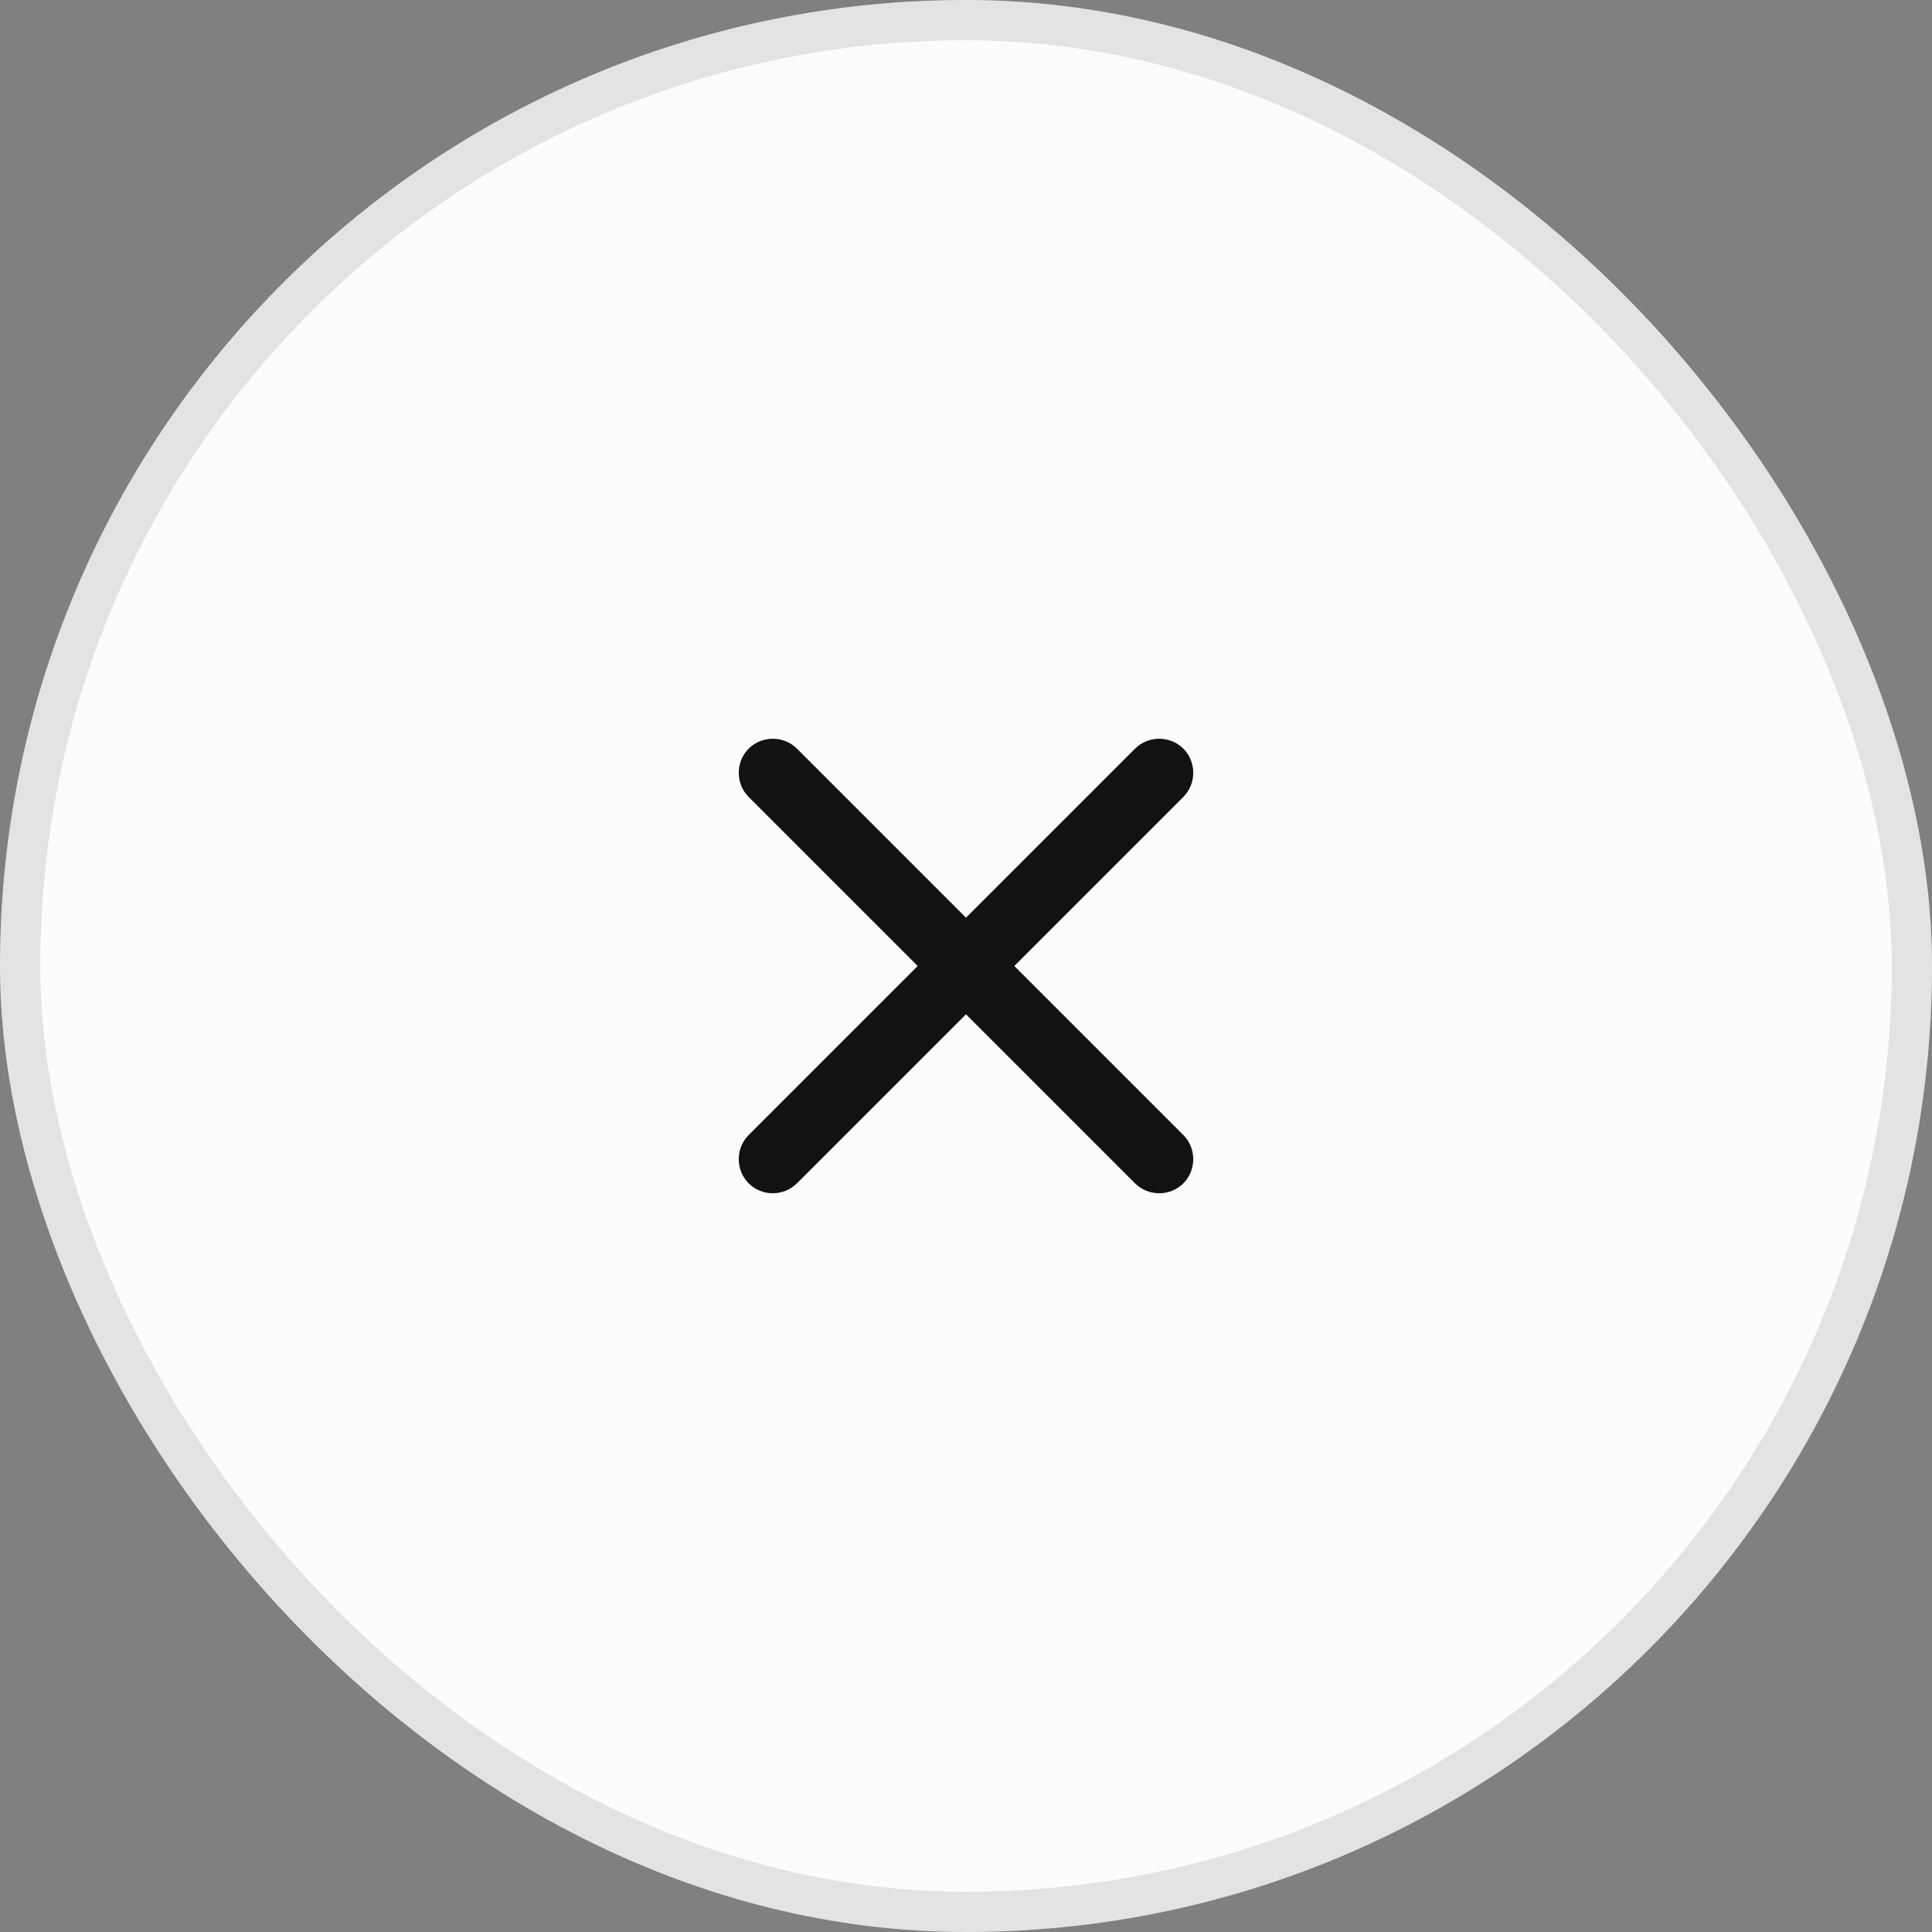
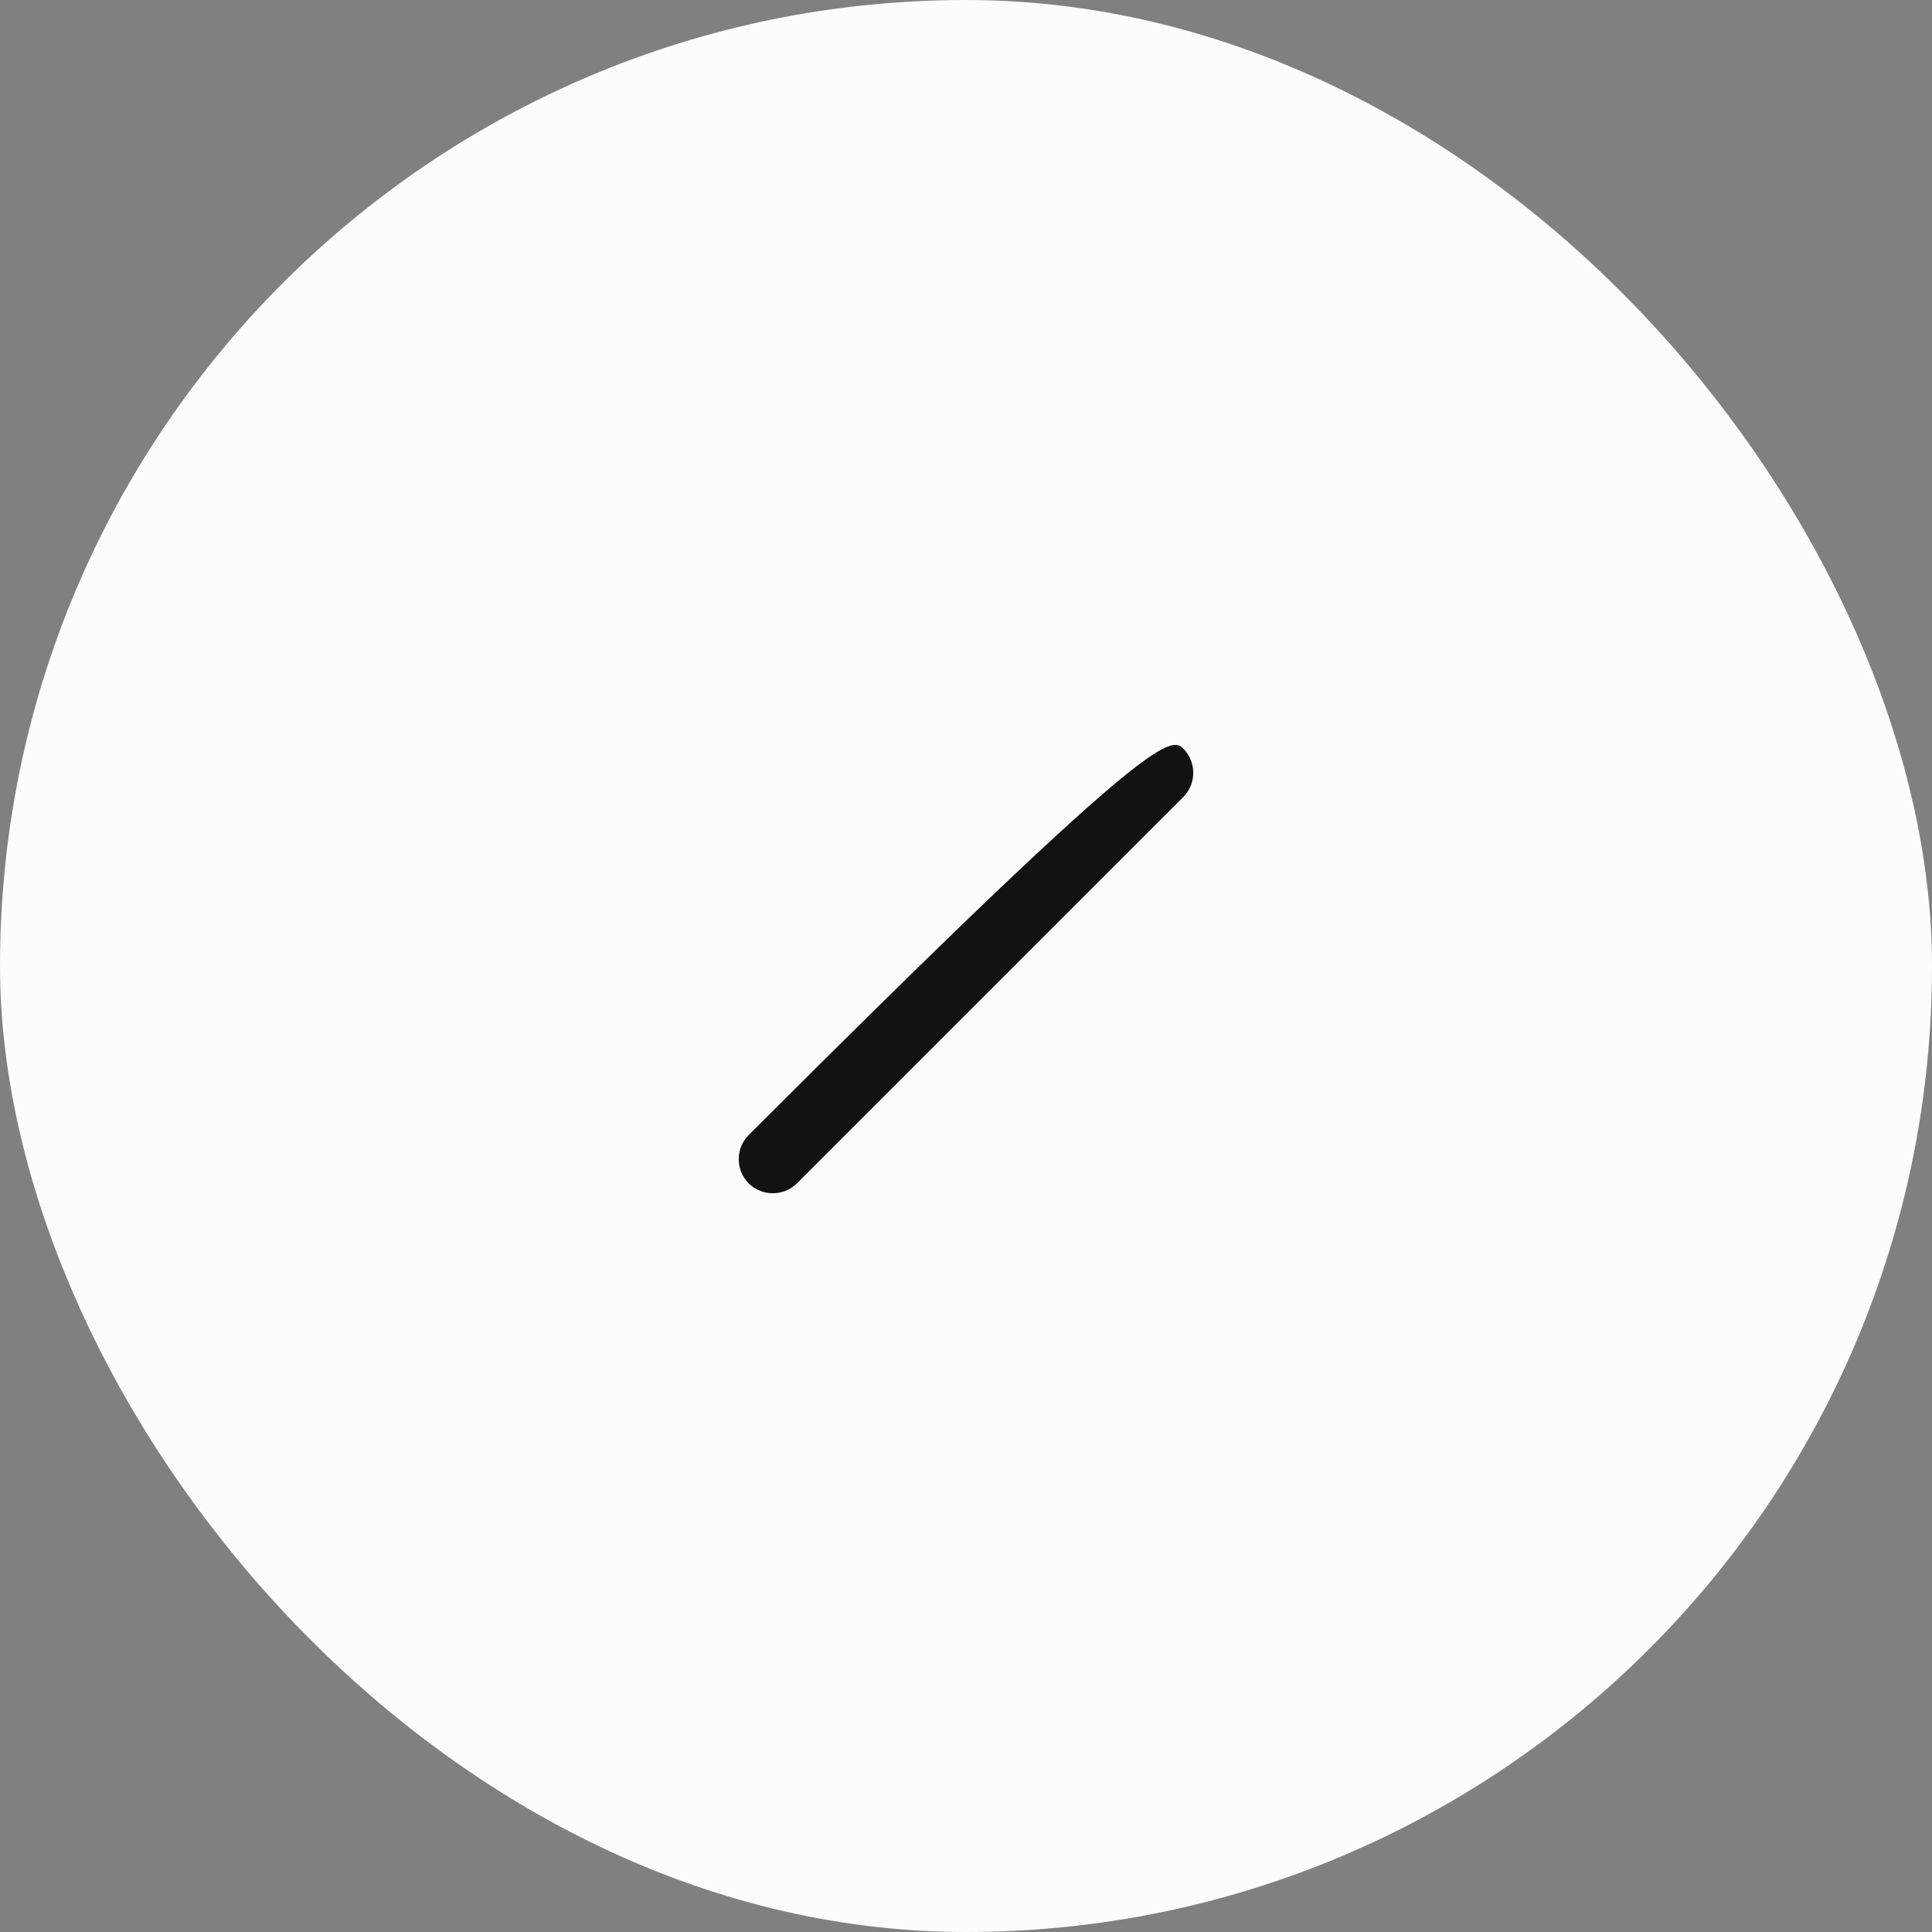
<svg xmlns="http://www.w3.org/2000/svg" width="48" height="48" viewBox="0 0 48 48" fill="none">
  <rect x="0" y="0" width="48" height="48" fill="#808080" stroke="none" />
  <rect width="48" height="48" rx="24" fill="#FCFCFD" />
-   <rect x="0.5" y="0.5" width="47" height="47" rx="23.5" stroke="black" stroke-opacity="0.1" />
-   <path d="M28.2 29.4L18.6 19.8C18.272 19.472 18.272 18.928 18.6 18.6C18.928 18.272 19.472 18.272 19.8 18.6L29.4 28.2C29.728 28.528 29.728 29.072 29.4 29.4C29.072 29.728 28.528 29.728 28.2 29.4Z" fill="#121212" />
-   <path d="M18.6 29.4C18.272 29.072 18.272 28.528 18.6 28.2L28.2 18.6C28.528 18.272 29.072 18.272 29.4 18.6C29.728 18.928 29.728 19.472 29.4 19.8L19.8 29.4C19.472 29.728 18.928 29.728 18.6 29.4Z" fill="#121212" />
+   <path d="M18.6 29.4C18.272 29.072 18.272 28.528 18.6 28.2C28.528 18.272 29.072 18.272 29.4 18.6C29.728 18.928 29.728 19.472 29.4 19.8L19.8 29.4C19.472 29.728 18.928 29.728 18.6 29.4Z" fill="#121212" />
</svg>